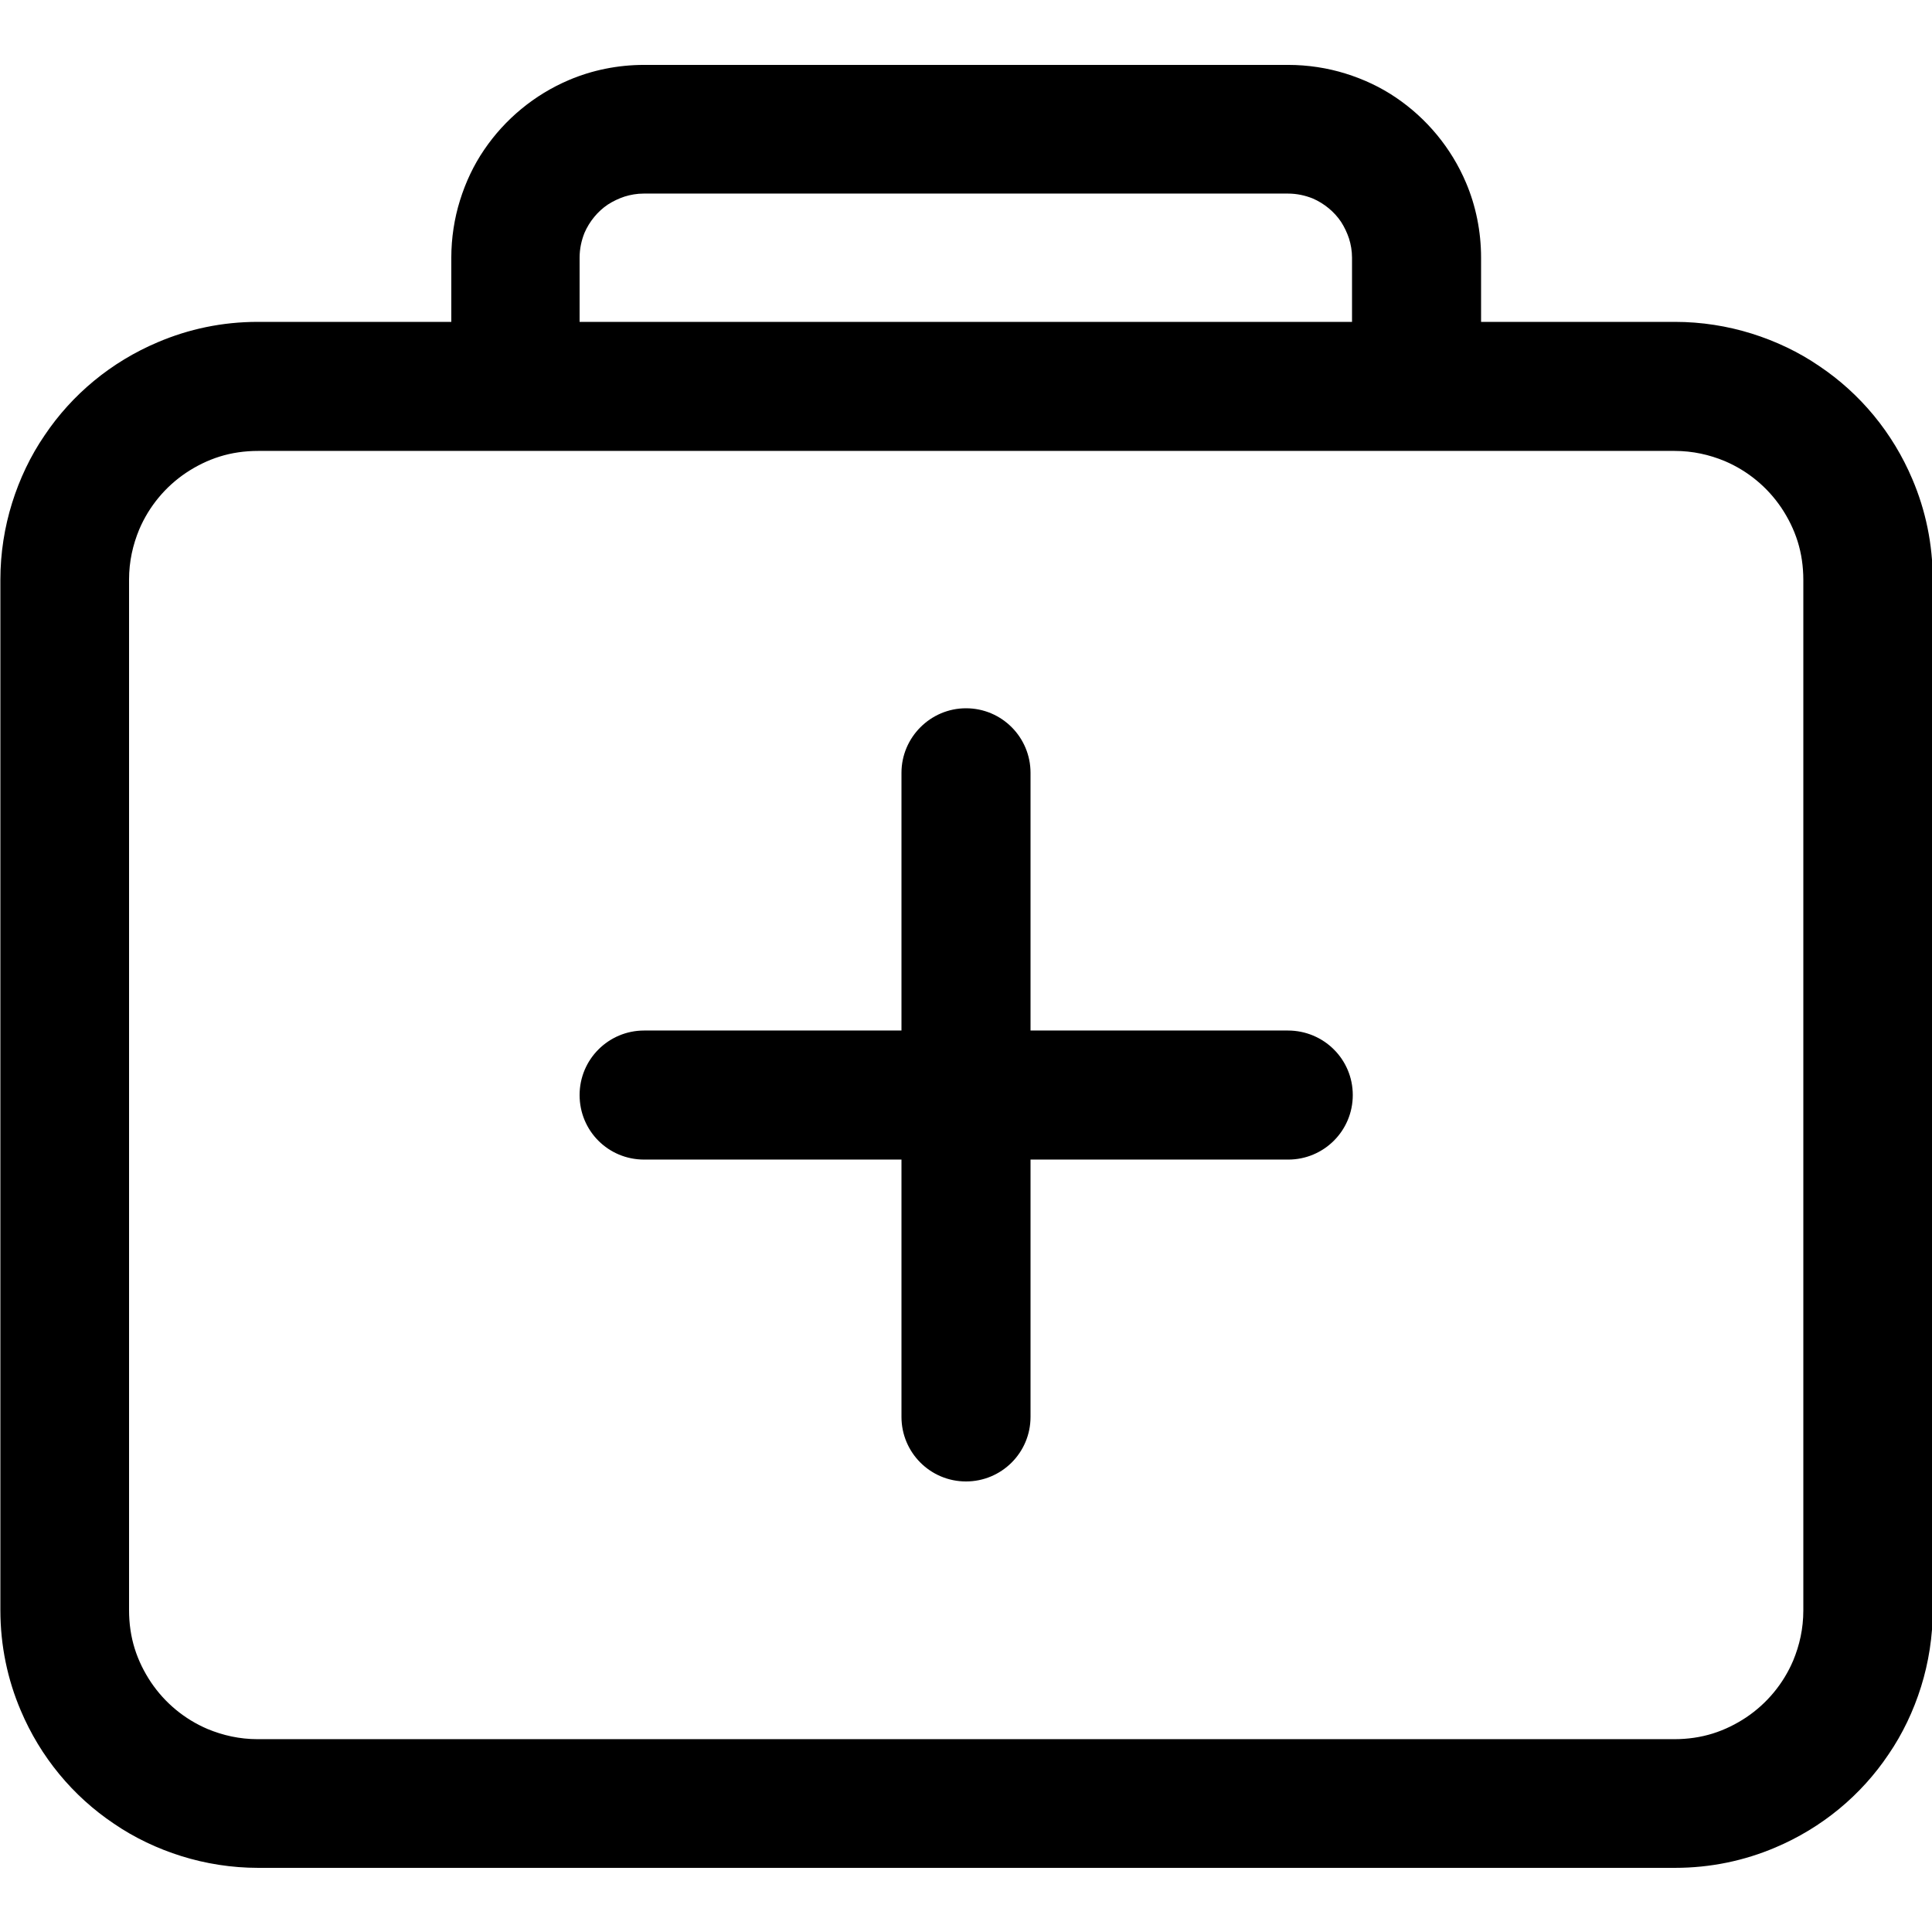
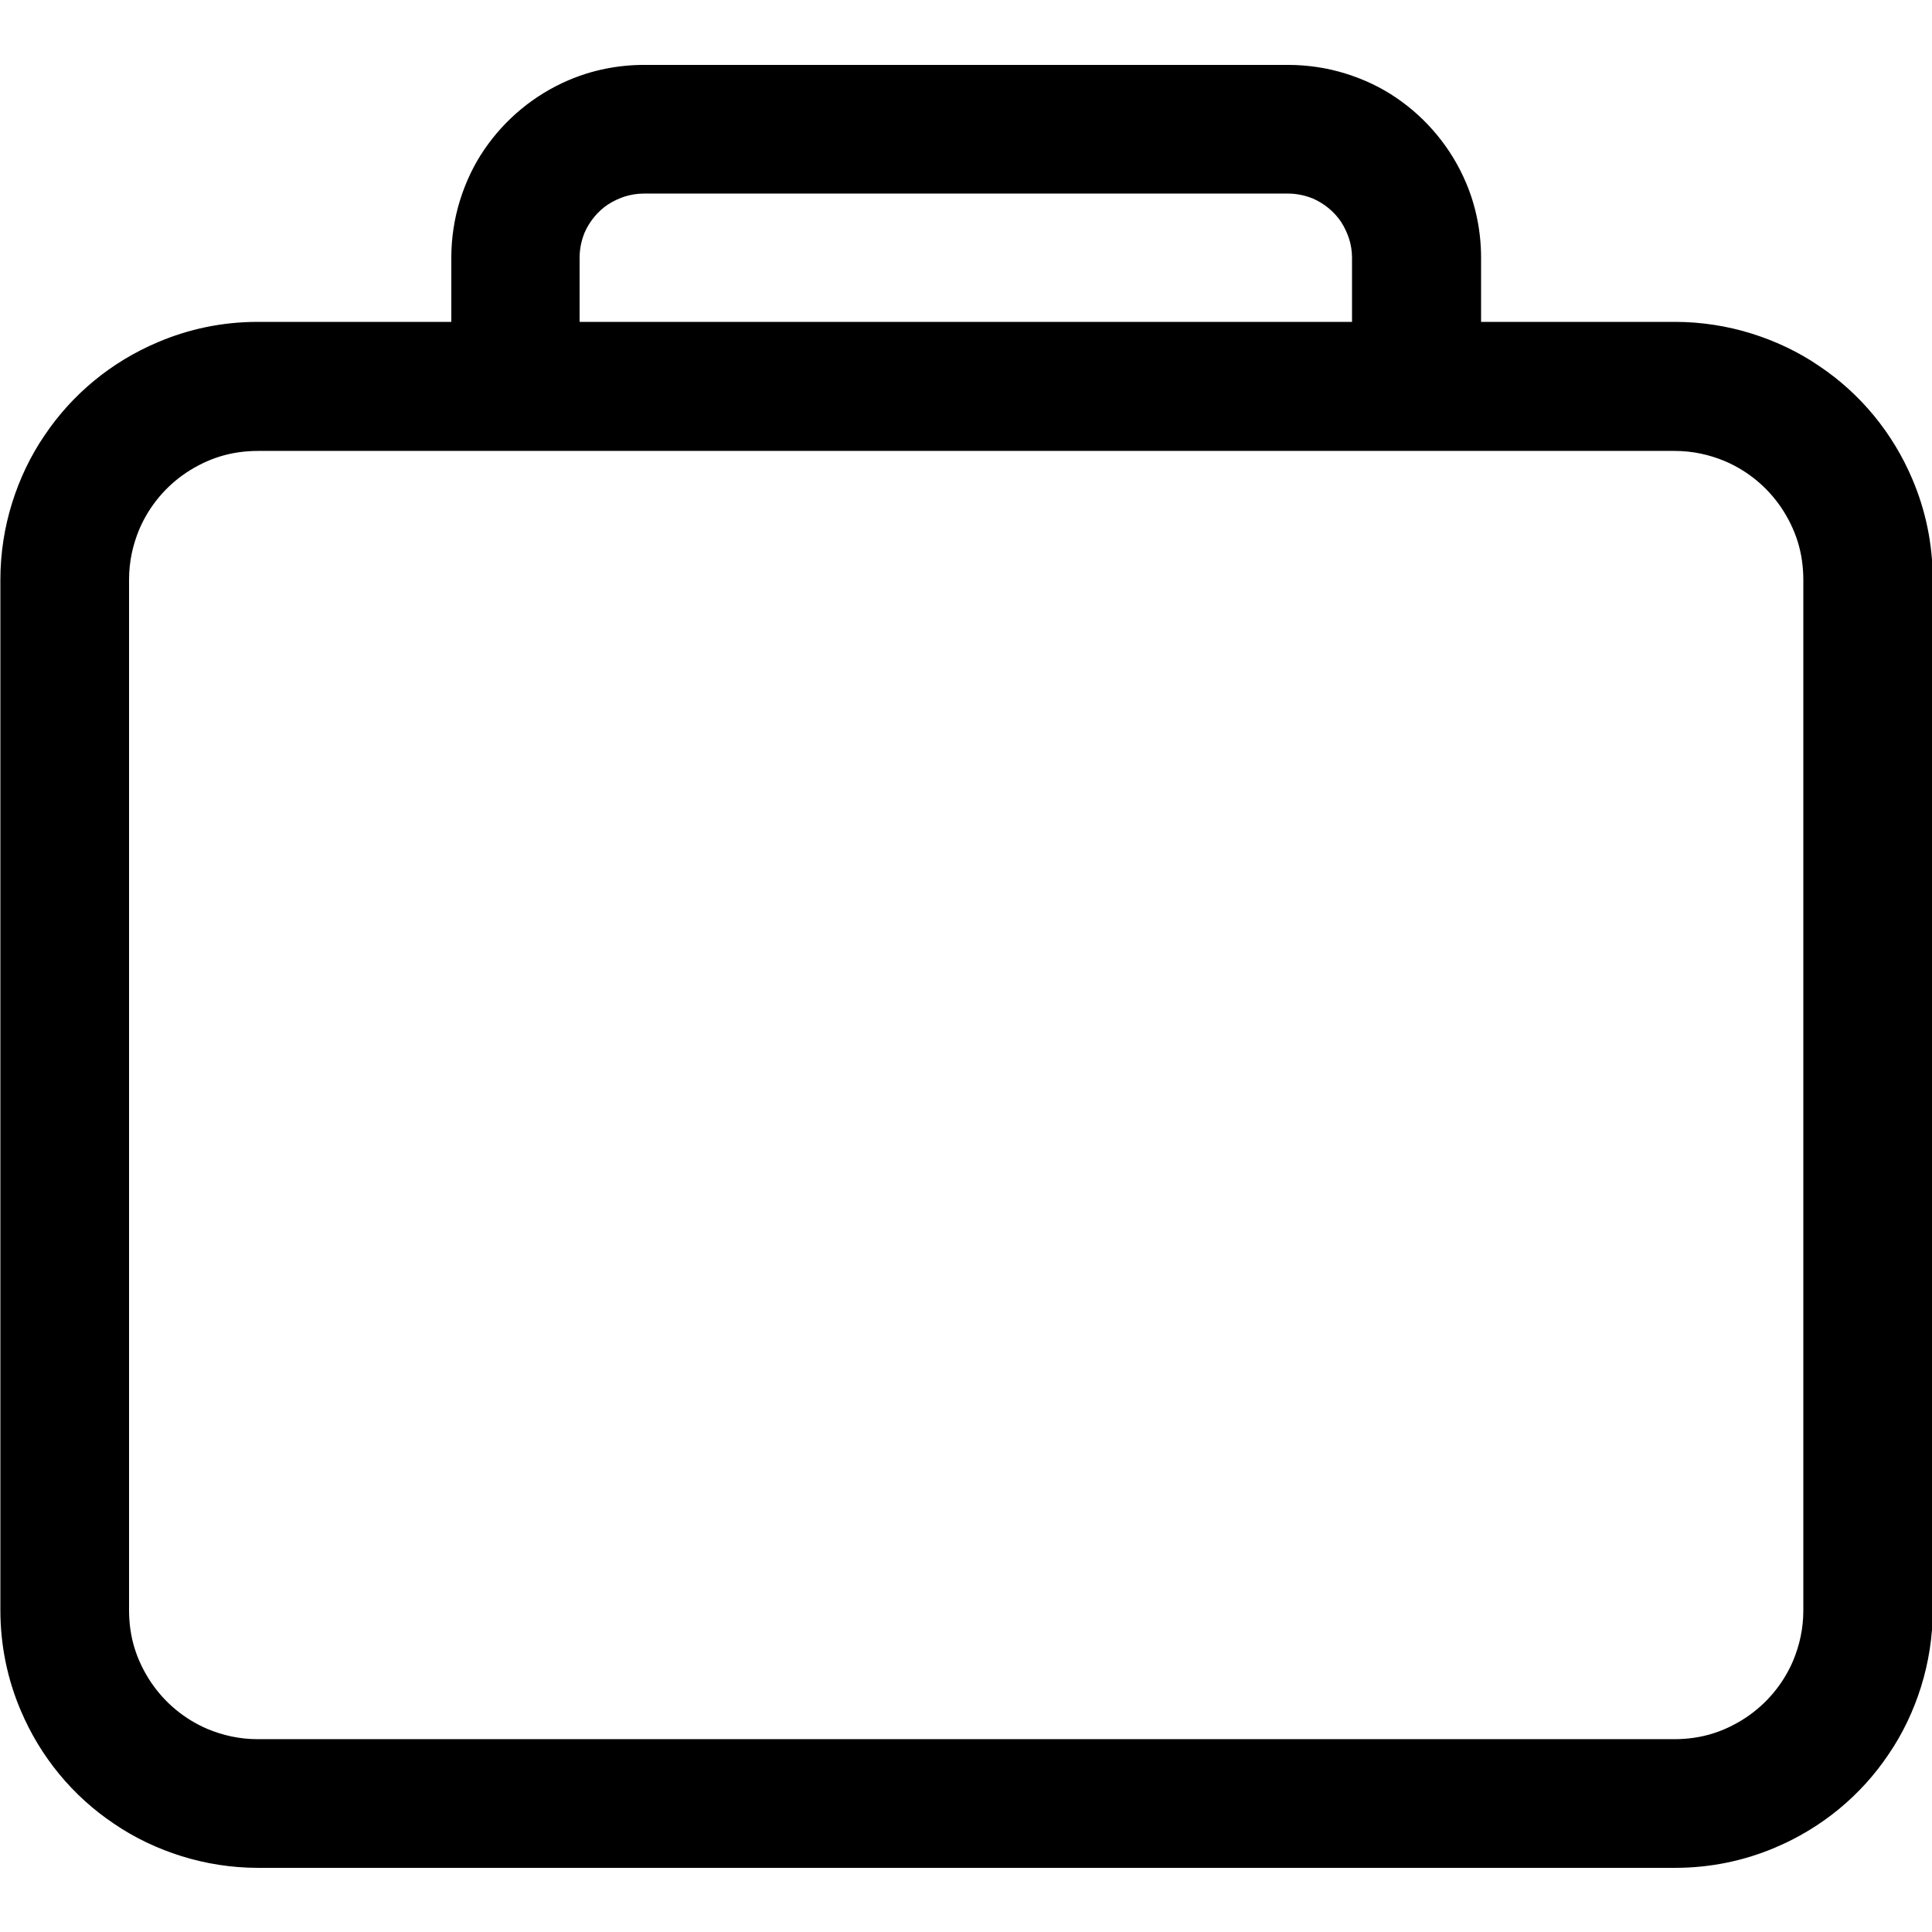
<svg xmlns="http://www.w3.org/2000/svg" version="1.1" id="Layer_1" x="0px" y="0px" viewBox="0 0 512 512" style="enable-background:new 0 0 512 512;" xml:space="preserve">
  <g>
    <path d="M506.8,127c-5.2-12.3-13.8-22.7-24.7-30c-5.4-3.7-11.5-6.6-17.9-8.6c-6.4-2-13.3-3.1-20.3-3.1h-51.4v-17   c0-7-1.4-13.8-4-19.9c-3.9-9.2-10.4-17-18.5-22.5c-4.1-2.8-8.6-4.9-13.4-6.4s-10-2.3-15.2-2.3H170.7c-7,0-13.8,1.4-19.9,4   c-9.2,3.9-17,10.4-22.5,18.5c-2.8,4.1-4.9,8.6-6.4,13.4c-1.5,4.8-2.3,10-2.3,15.2v17H68.4v0c0,0,0,0,0,0h-0.1v0   c-9.4,0-18.3,1.9-26.5,5.4c-12.3,5.2-22.7,13.8-30,24.7c-3.7,5.4-6.6,11.5-8.6,17.9c-2,6.4-3.1,13.3-3.1,20.3v273.1   c0,9.4,1.9,18.4,5.4,26.6c5.2,12.3,13.8,22.7,24.7,30c5.4,3.7,11.5,6.6,17.9,8.6c6.4,2,13.3,3.1,20.3,3.1h375.5   c9.4,0,18.4-1.9,26.6-5.4c12.3-5.2,22.7-13.8,30-24.7c3.7-5.4,6.6-11.5,8.6-17.9c2-6.4,3.1-13.3,3.1-20.3V153.6   C512.2,144.2,510.3,135.2,506.8,127z M153.6,68.3c0-2.4,0.5-4.6,1.3-6.6c1.3-3,3.5-5.7,6.2-7.5c1.4-0.9,2.9-1.6,4.4-2.1   c1.6-0.5,3.3-0.8,5.1-0.8h170.7c2.4,0,4.6,0.5,6.6,1.3c3,1.3,5.7,3.5,7.5,6.2c0.9,1.4,1.6,2.9,2.1,4.4c0.5,1.6,0.8,3.3,0.8,5.1v17   H153.6V68.3z M477.9,426.8c0,4.8-1,9.2-2.7,13.3c-2.6,6.1-6.9,11.3-12.4,15c-2.7,1.8-5.7,3.3-8.9,4.3s-6.6,1.5-10.2,1.5H68.3   c-4.8,0-9.2-1-13.3-2.7c-6.1-2.6-11.3-6.9-15-12.4c-1.8-2.7-3.3-5.7-4.3-8.9c-1-3.2-1.5-6.6-1.5-10.2V153.6c0-4.8,1-9.2,2.7-13.3   c2.6-6.1,6.9-11.3,12.4-15c2.7-1.8,5.7-3.3,8.9-4.3s6.6-1.5,10.2-1.5h375.4c4.8,0,9.2,1,13.3,2.7c6.1,2.6,11.3,6.9,15,12.4   c1.8,2.7,3.3,5.7,4.3,8.9c1,3.2,1.5,6.6,1.5,10.2V426.8z" />
-     <path d="M341.3,273.1h-68.2v-68.3c0-9.4-7.6-17.1-17.1-17.1c-9.4,0-17.1,7.7-17.1,17.1v68.3h-68.2c-9.4,0-17.1,7.6-17.1,17.1   s7.6,17.1,17.1,17.1h68.2v68.2c0,9.4,7.6,17.1,17.1,17.1c9.4,0,17.1-7.6,17.1-17.1v-68.2h68.3c9.4,0,17.1-7.6,17.1-17.1   S350.8,273.1,341.3,273.1z" />
  </g>
</svg>